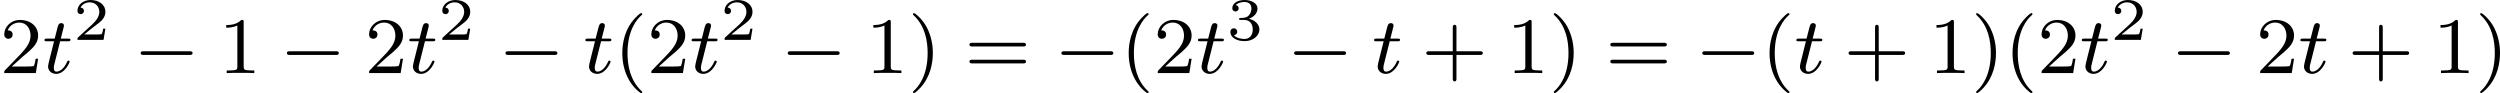
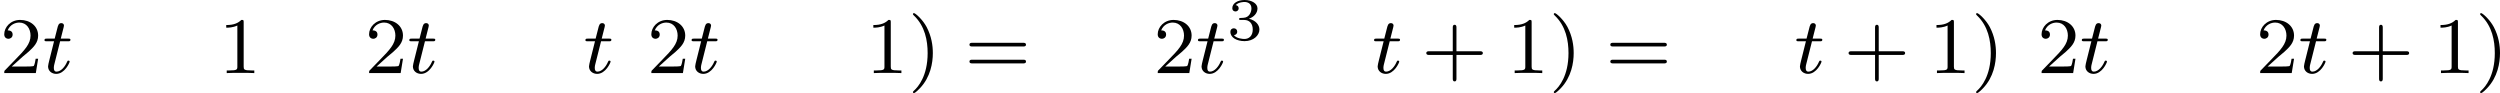
<svg xmlns="http://www.w3.org/2000/svg" xmlns:xlink="http://www.w3.org/1999/xlink" version="1.1" width="498.553pt" height="18.557pt" viewBox="260.129 897.617 498.553 18.557">
  <defs>
-     <path id="g2-50" d="M3.216-1.118H2.995C2.983-1.034 2.923-.64 2.833-.574C2.792-.538 2.307-.538 2.224-.538H1.106L1.871-1.16C2.074-1.321 2.606-1.704 2.792-1.883C2.971-2.062 3.216-2.367 3.216-2.792C3.216-3.539 2.54-3.975 1.739-3.975C.968-3.975 .43-3.467 .43-2.905C.43-2.6 .687-2.564 .753-2.564C.903-2.564 1.076-2.672 1.076-2.887C1.076-3.019 .998-3.21 .735-3.21C.873-3.515 1.237-3.742 1.65-3.742C2.277-3.742 2.612-3.276 2.612-2.792C2.612-2.367 2.331-1.931 1.913-1.548L.496-.251C.436-.191 .43-.185 .43 0H3.031L3.216-1.118Z" />
    <path id="g2-51" d="M1.757-1.985C2.266-1.985 2.606-1.644 2.606-1.034C2.606-.377 2.212-.09 1.775-.09C1.614-.09 .998-.126 .729-.472C.962-.496 1.058-.652 1.058-.813C1.058-1.016 .915-1.154 .717-1.154C.556-1.154 .377-1.052 .377-.801C.377-.209 1.034 .126 1.793 .126C2.678 .126 3.27-.442 3.27-1.034C3.27-1.47 2.935-1.931 2.224-2.11C2.696-2.266 3.078-2.648 3.078-3.138C3.078-3.616 2.517-3.975 1.799-3.975C1.1-3.975 .568-3.652 .568-3.162C.568-2.905 .765-2.833 .885-2.833C1.04-2.833 1.201-2.941 1.201-3.15C1.201-3.335 1.07-3.443 .909-3.467C1.19-3.778 1.733-3.778 1.787-3.778C2.092-3.778 2.475-3.634 2.475-3.138C2.475-2.809 2.289-2.236 1.692-2.2C1.584-2.194 1.423-2.182 1.369-2.182C1.309-2.176 1.243-2.17 1.243-2.08C1.243-1.985 1.309-1.985 1.411-1.985H1.757Z" />
-     <path id="g0-0" d="M5.571-1.809C5.699-1.809 5.874-1.809 5.874-1.993S5.699-2.176 5.571-2.176H1.004C.877-2.176 .701-2.176 .701-1.993S.877-1.809 1.004-1.809H5.571Z" />
    <path id="g1-116" d="M1.761-3.172H2.542C2.694-3.172 2.79-3.172 2.79-3.324C2.79-3.435 2.686-3.435 2.55-3.435H1.825L2.112-4.567C2.144-4.686 2.144-4.726 2.144-4.734C2.144-4.902 2.016-4.981 1.881-4.981C1.61-4.981 1.554-4.766 1.467-4.407L1.219-3.435H.454C.303-3.435 .199-3.435 .199-3.284C.199-3.172 .303-3.172 .438-3.172H1.156L.677-1.259C.63-1.06 .558-.781 .558-.669C.558-.191 .948 .08 1.371 .08C2.224 .08 2.71-1.044 2.71-1.14C2.71-1.227 2.638-1.243 2.59-1.243C2.503-1.243 2.495-1.211 2.439-1.092C2.279-.709 1.881-.143 1.395-.143C1.227-.143 1.132-.255 1.132-.518C1.132-.669 1.156-.757 1.18-.861L1.761-3.172Z" />
-     <path id="g4-40" d="M2.654 1.993C2.718 1.993 2.813 1.993 2.813 1.897C2.813 1.865 2.805 1.857 2.702 1.753C1.61 .725 1.339-.757 1.339-1.993C1.339-4.288 2.287-5.364 2.694-5.731C2.805-5.834 2.813-5.842 2.813-5.882S2.782-5.978 2.702-5.978C2.574-5.978 2.176-5.571 2.112-5.499C1.044-4.384 .821-2.949 .821-1.993C.821-.207 1.57 1.227 2.654 1.993Z" />
    <path id="g4-41" d="M2.463-1.993C2.463-2.75 2.335-3.658 1.841-4.599C1.451-5.332 .725-5.978 .582-5.978C.502-5.978 .478-5.922 .478-5.882C.478-5.85 .478-5.834 .574-5.738C1.69-4.678 1.945-3.22 1.945-1.993C1.945 .295 .996 1.379 .59 1.745C.486 1.849 .478 1.857 .478 1.897S.502 1.993 .582 1.993C.709 1.993 1.108 1.586 1.172 1.514C2.24 .399 2.463-1.036 2.463-1.993Z" />
    <path id="g4-43" d="M3.475-1.809H5.818C5.93-1.809 6.105-1.809 6.105-1.993S5.93-2.176 5.818-2.176H3.475V-4.527C3.475-4.639 3.475-4.814 3.292-4.814S3.108-4.639 3.108-4.527V-2.176H.757C.646-2.176 .47-2.176 .47-1.993S.646-1.809 .757-1.809H3.108V.542C3.108 .654 3.108 .829 3.292 .829S3.475 .654 3.475 .542V-1.809Z" />
    <path id="g4-49" d="M2.503-5.077C2.503-5.292 2.487-5.3 2.271-5.3C1.945-4.981 1.522-4.79 .765-4.79V-4.527C.98-4.527 1.411-4.527 1.873-4.742V-.654C1.873-.359 1.849-.263 1.092-.263H.813V0C1.14-.024 1.825-.024 2.184-.024S3.236-.024 3.563 0V-.263H3.284C2.527-.263 2.503-.359 2.503-.654V-5.077Z" />
    <path id="g4-50" d="M2.248-1.626C2.375-1.745 2.71-2.008 2.837-2.12C3.332-2.574 3.802-3.013 3.802-3.738C3.802-4.686 3.005-5.3 2.008-5.3C1.052-5.3 .422-4.575 .422-3.866C.422-3.475 .733-3.419 .845-3.419C1.012-3.419 1.259-3.539 1.259-3.842C1.259-4.256 .861-4.256 .765-4.256C.996-4.838 1.53-5.037 1.921-5.037C2.662-5.037 3.045-4.407 3.045-3.738C3.045-2.909 2.463-2.303 1.522-1.339L.518-.303C.422-.215 .422-.199 .422 0H3.571L3.802-1.427H3.555C3.531-1.267 3.467-.869 3.371-.717C3.324-.654 2.718-.654 2.59-.654H1.172L2.248-1.626Z" />
    <path id="g4-61" d="M5.826-2.654C5.946-2.654 6.105-2.654 6.105-2.837S5.914-3.021 5.794-3.021H.781C.662-3.021 .47-3.021 .47-2.837S.63-2.654 .749-2.654H5.826ZM5.794-.964C5.914-.964 6.105-.964 6.105-1.148S5.946-1.331 5.826-1.331H.749C.63-1.331 .47-1.331 .47-1.148S.662-.964 .781-.964H5.794Z" />
  </defs>
  <g id="page9" transform="matrix(2 0 0 2 0 0)">
    <use x="130.065" y="456.095" xlink:href="#g4-50" />
    <use x="134.299" y="456.095" xlink:href="#g1-116" />
    <use x="137.357" y="452.784" xlink:href="#g2-50" />
    <use x="143.39" y="456.095" xlink:href="#g0-0" />
    <use x="151.858" y="456.095" xlink:href="#g4-49" />
    <use x="157.974" y="456.095" xlink:href="#g0-0" />
    <use x="166.443" y="456.095" xlink:href="#g4-50" />
    <use x="170.677" y="456.095" xlink:href="#g1-116" />
    <use x="173.735" y="452.784" xlink:href="#g2-50" />
    <use x="179.768" y="456.095" xlink:href="#g0-0" />
    <use x="188.236" y="456.095" xlink:href="#g1-116" />
    <use x="191.294" y="456.095" xlink:href="#g4-40" />
    <use x="194.587" y="456.095" xlink:href="#g4-50" />
    <use x="198.822" y="456.095" xlink:href="#g1-116" />
    <use x="201.88" y="452.784" xlink:href="#g2-50" />
    <use x="207.912" y="456.095" xlink:href="#g0-0" />
    <use x="216.381" y="456.095" xlink:href="#g4-49" />
    <use x="220.615" y="456.095" xlink:href="#g4-41" />
    <use x="226.261" y="456.095" xlink:href="#g4-61" />
    <use x="235.199" y="456.095" xlink:href="#g0-0" />
    <use x="241.786" y="456.095" xlink:href="#g4-40" />
    <use x="245.079" y="456.095" xlink:href="#g4-50" />
    <use x="249.313" y="456.095" xlink:href="#g1-116" />
    <use x="252.371" y="452.784" xlink:href="#g2-51" />
    <use x="258.404" y="456.095" xlink:href="#g0-0" />
    <use x="266.873" y="456.095" xlink:href="#g1-116" />
    <use x="271.813" y="456.095" xlink:href="#g4-43" />
    <use x="280.281" y="456.095" xlink:href="#g4-49" />
    <use x="284.515" y="456.095" xlink:href="#g4-41" />
    <use x="290.161" y="456.095" xlink:href="#g4-61" />
    <use x="299.099" y="456.095" xlink:href="#g0-0" />
    <use x="305.686" y="456.095" xlink:href="#g4-40" />
    <use x="308.979" y="456.095" xlink:href="#g1-116" />
    <use x="313.919" y="456.095" xlink:href="#g4-43" />
    <use x="322.387" y="456.095" xlink:href="#g4-49" />
    <use x="326.622" y="456.095" xlink:href="#g4-41" />
    <use x="329.915" y="456.095" xlink:href="#g4-40" />
    <use x="333.208" y="456.095" xlink:href="#g4-50" />
    <use x="337.442" y="456.095" xlink:href="#g1-116" />
    <use x="340.5" y="452.784" xlink:href="#g2-50" />
    <use x="346.533" y="456.095" xlink:href="#g0-0" />
    <use x="355.002" y="456.095" xlink:href="#g4-50" />
    <use x="359.236" y="456.095" xlink:href="#g1-116" />
    <use x="364.176" y="456.095" xlink:href="#g4-43" />
    <use x="372.644" y="456.095" xlink:href="#g4-49" />
    <use x="376.878" y="456.095" xlink:href="#g4-41" />
  </g>
</svg>